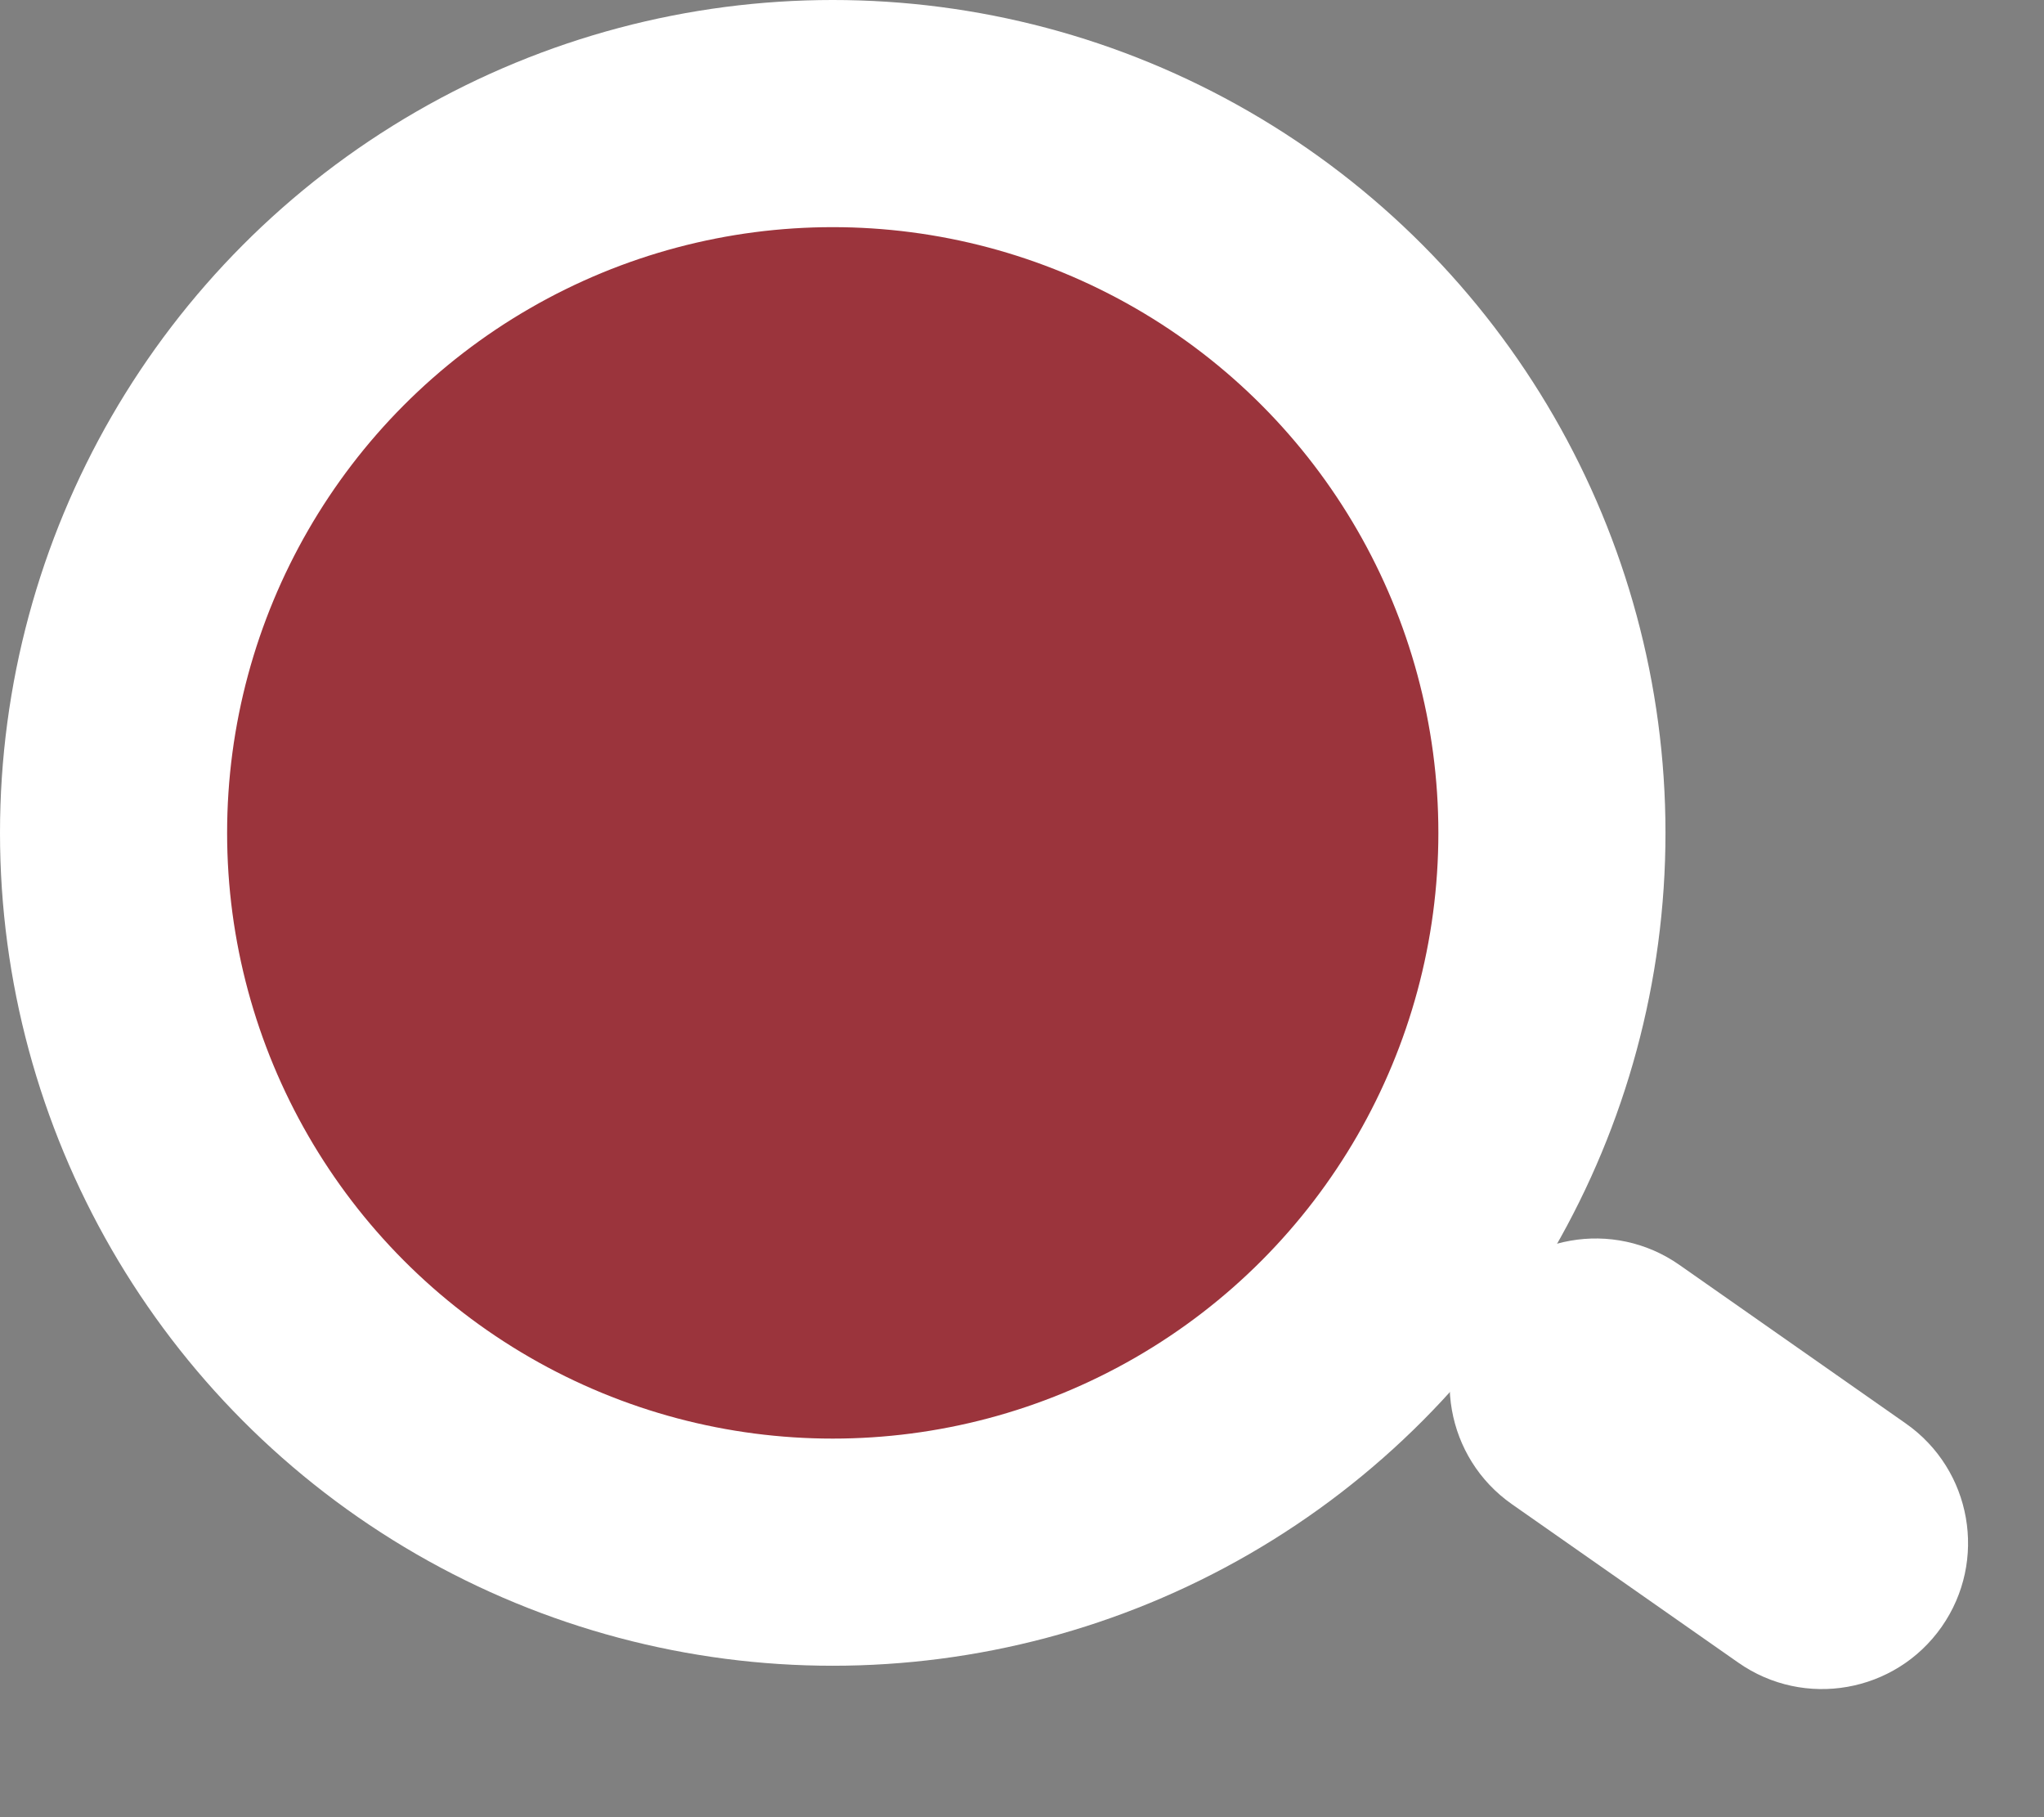
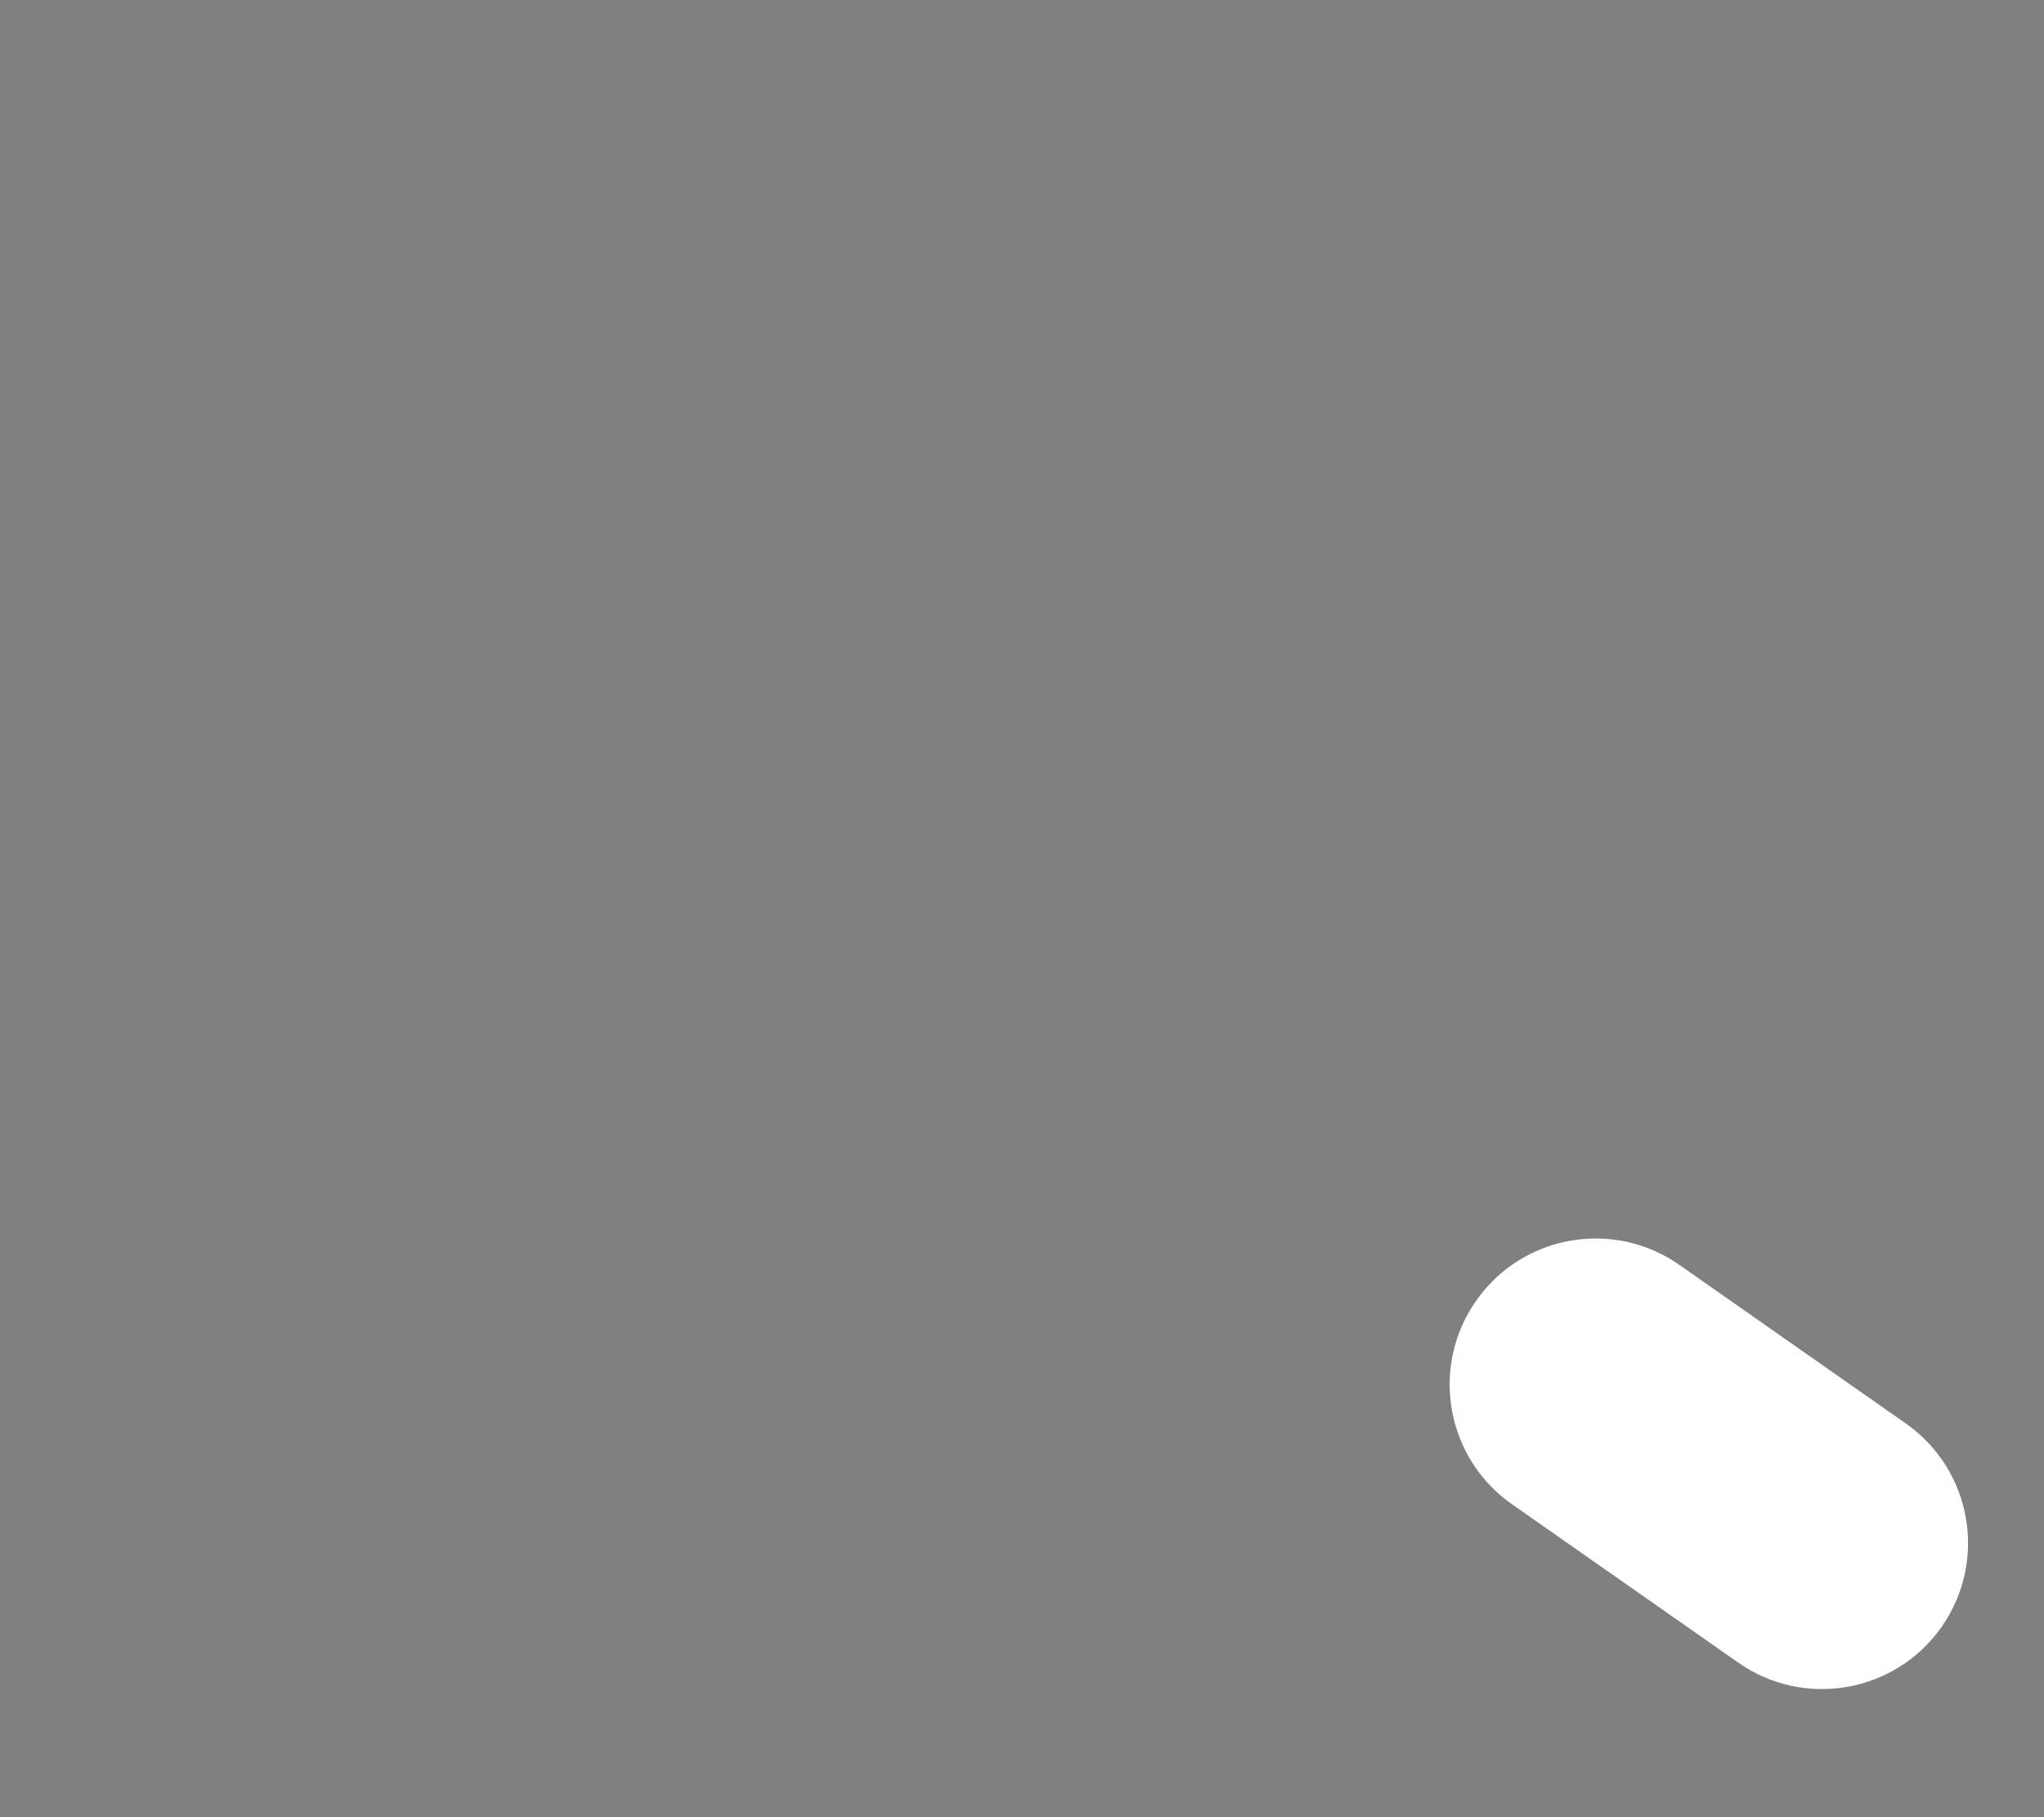
<svg xmlns="http://www.w3.org/2000/svg" width="27" height="24" viewBox="0 0 27 24" fill="none">
  <rect x="0" y="0" width="27" height="24" fill="#808080" stroke="none" />
  <path d="M19.971 19.866C19.099 19.255 18.887 18.052 19.498 17.18C20.109 16.307 21.311 16.095 22.184 16.706L25.174 18.8C26.047 19.411 26.259 20.613 25.648 21.486C25.037 22.358 23.834 22.57 22.962 21.959L19.971 19.866Z" fill="white" />
-   <circle cx="11" cy="11" r="9.5" fill="#9b343c" stroke="white" stroke-width="3" />
</svg>